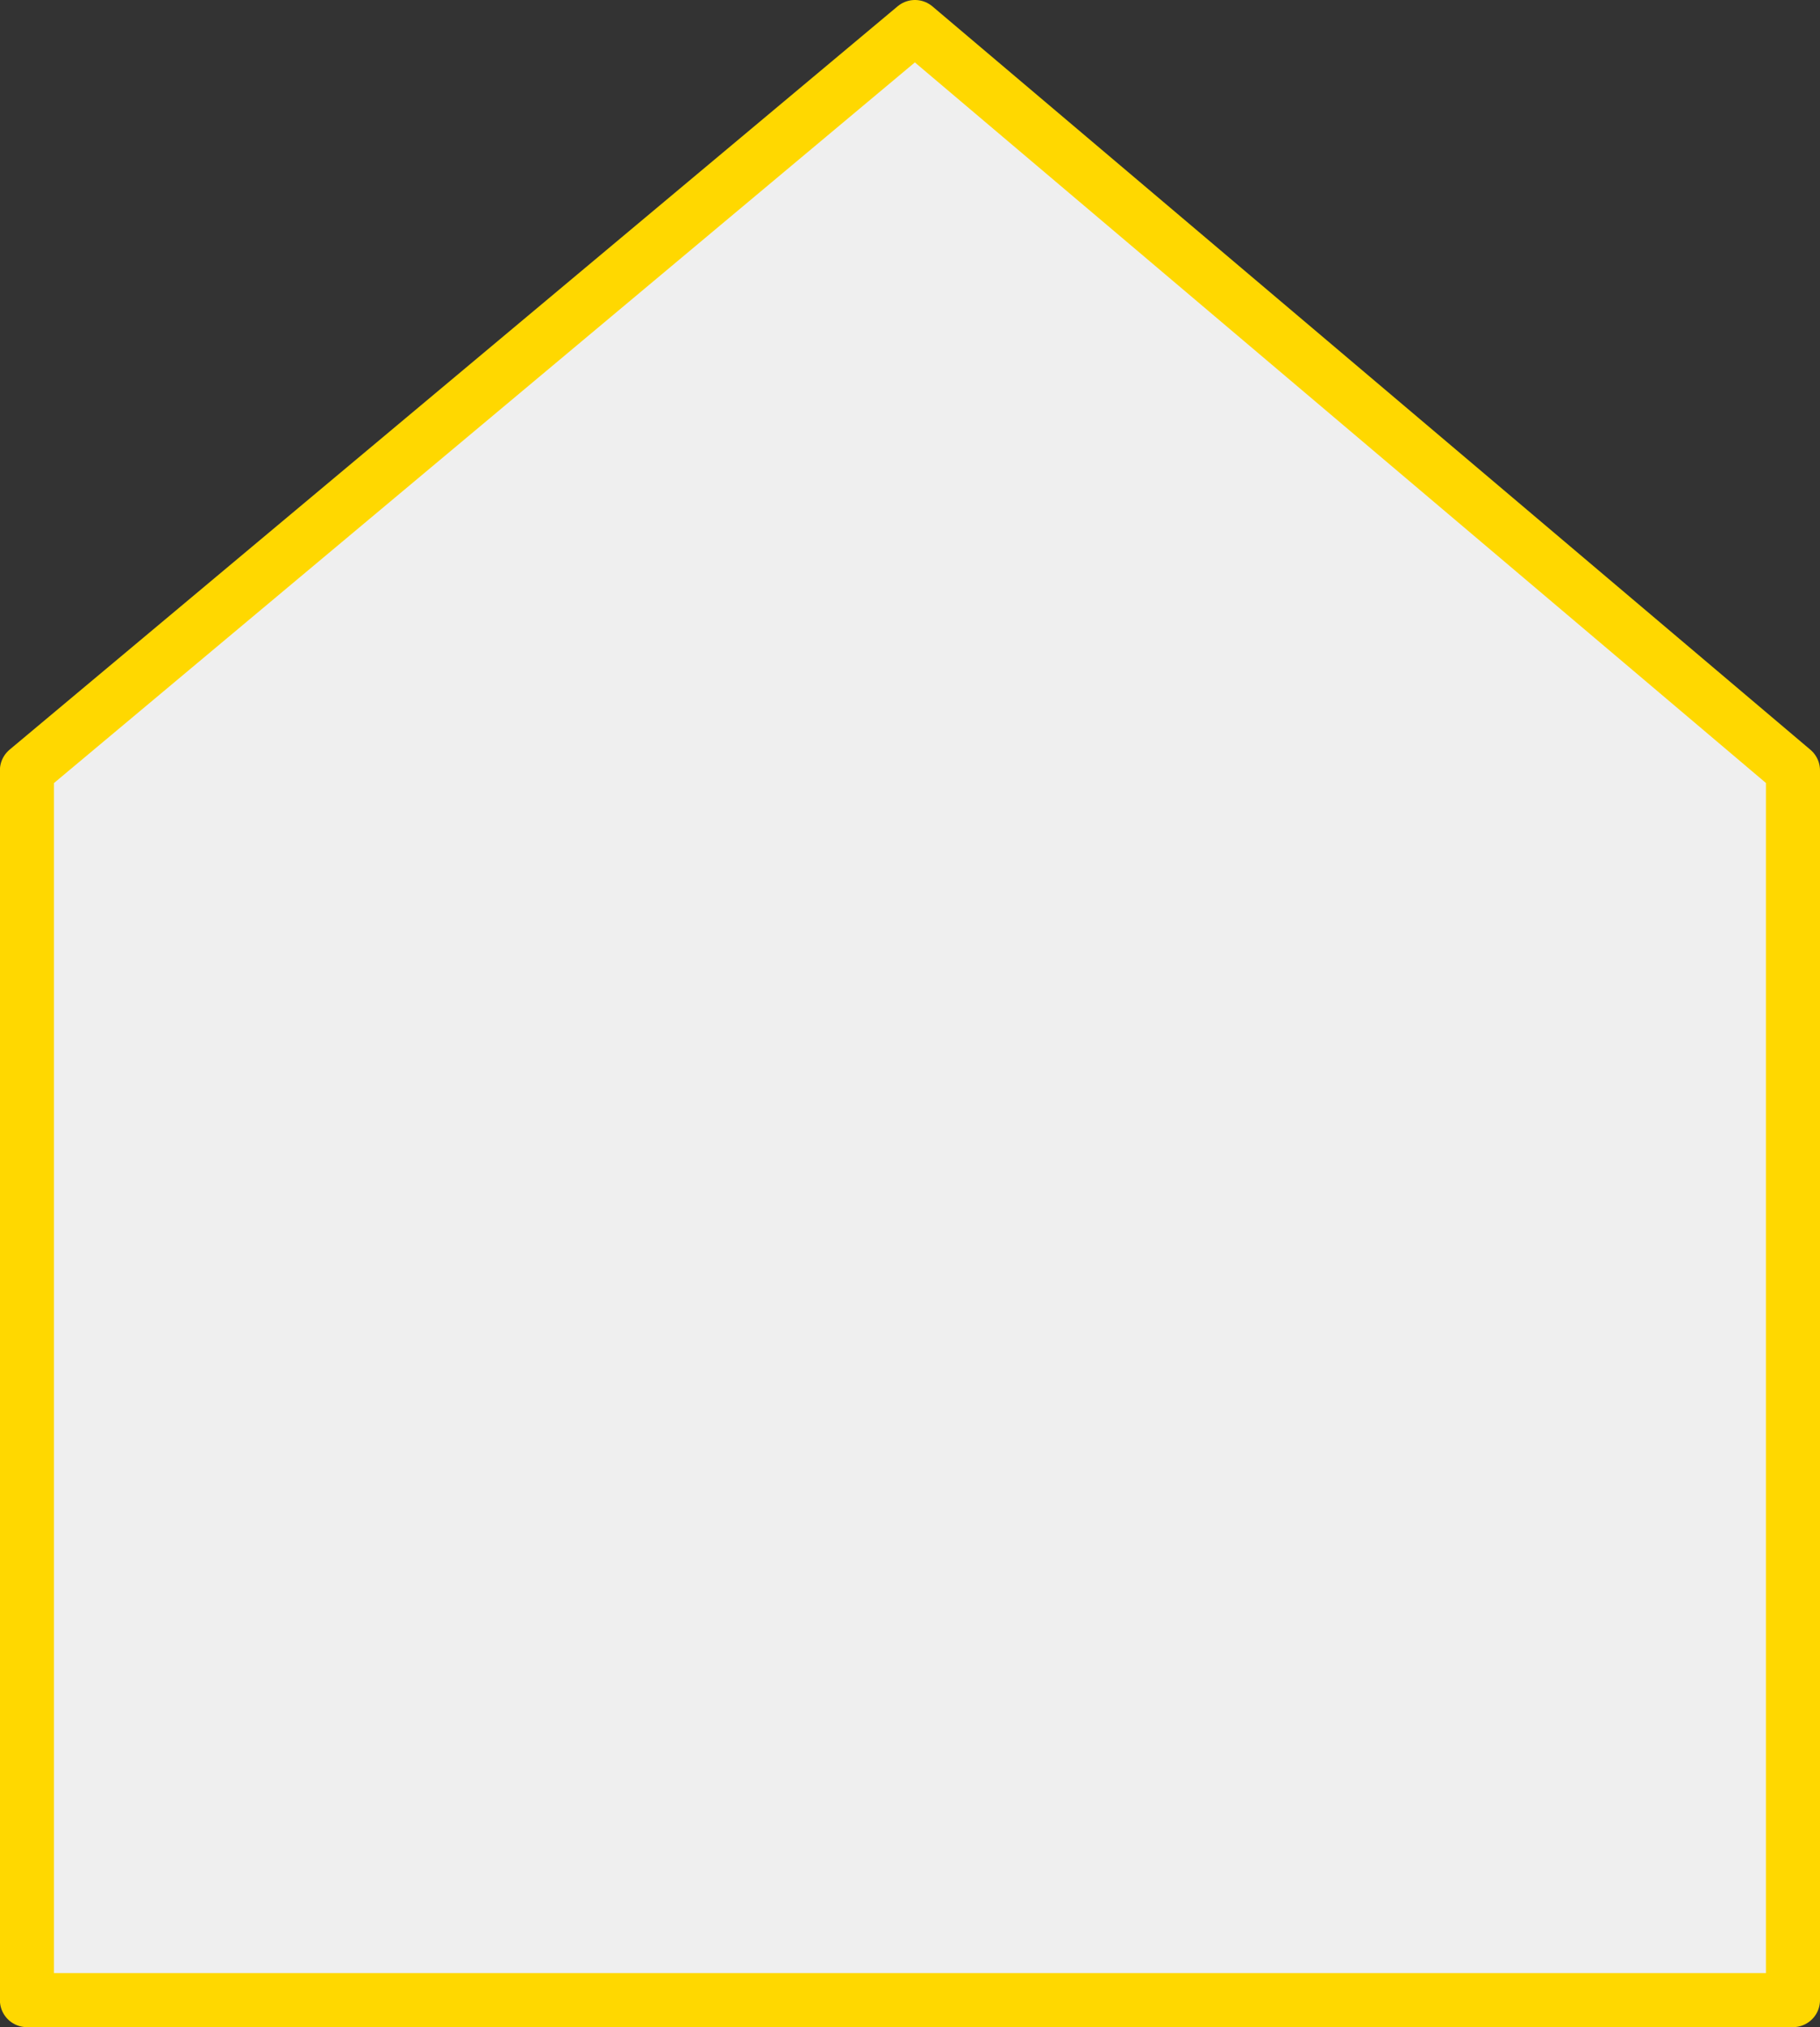
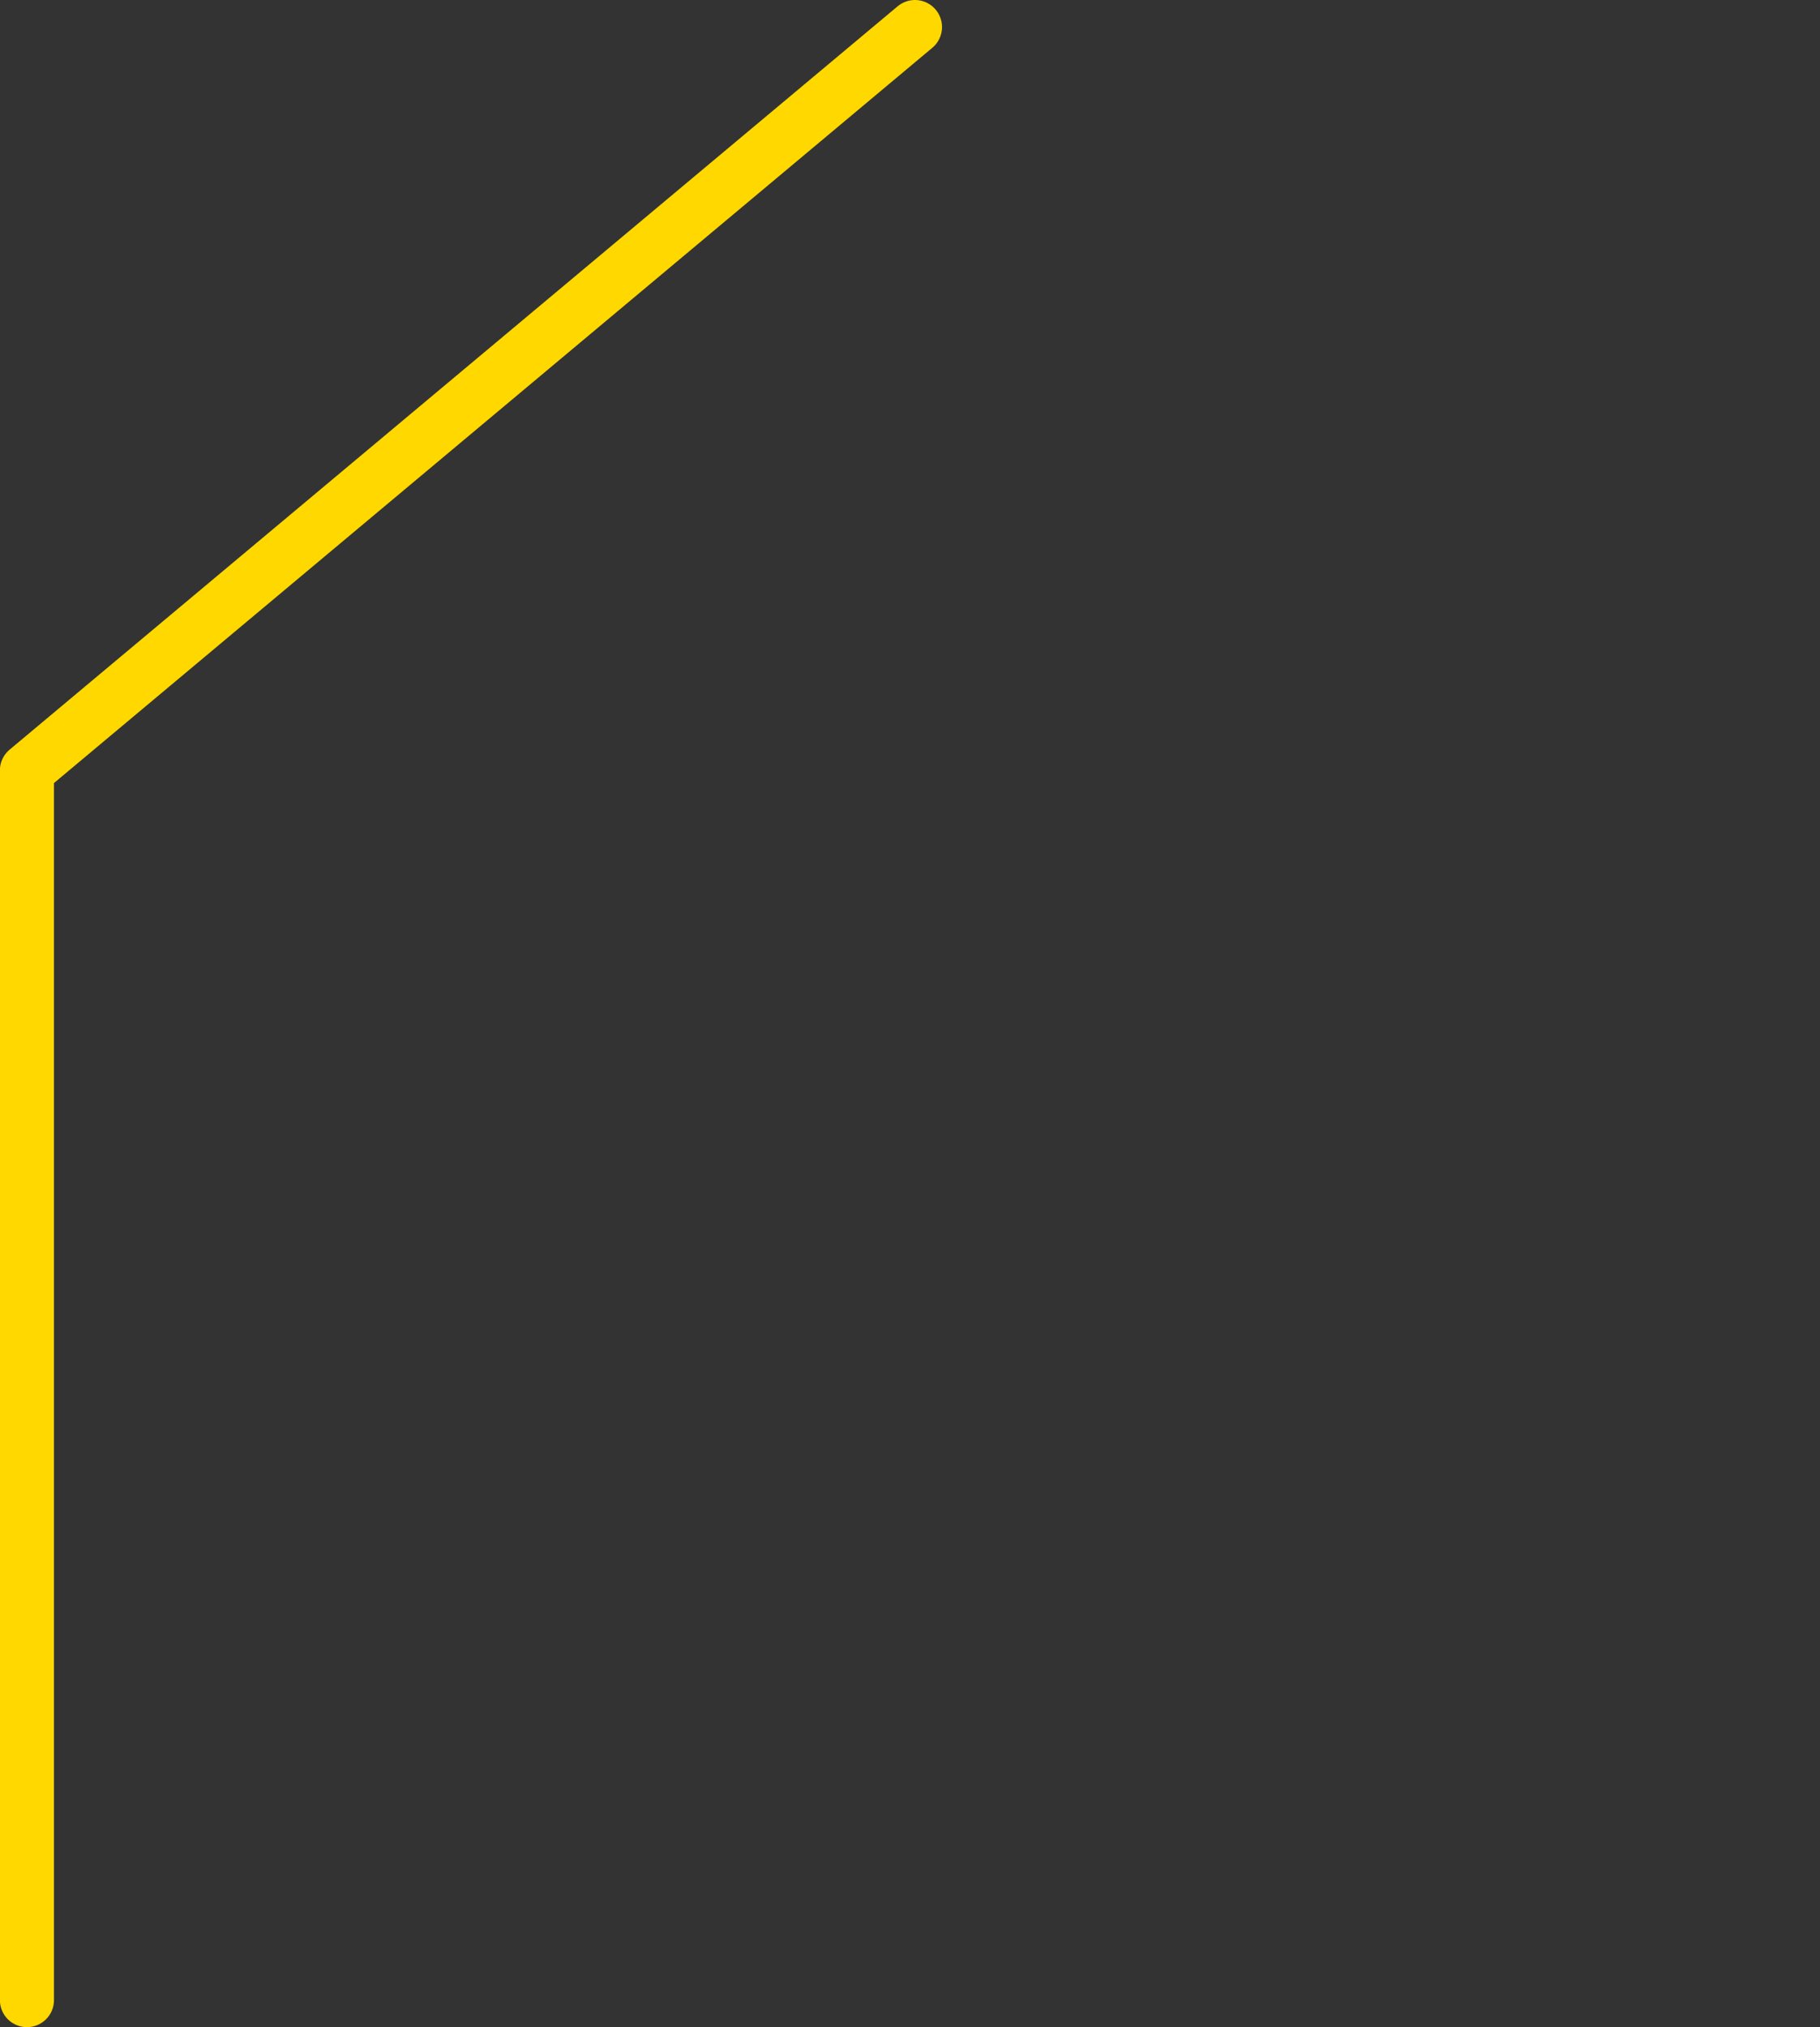
<svg xmlns="http://www.w3.org/2000/svg" width="168.28" height="187.344">
  <rect width="100%" height="100%" fill="#333333" stroke="none" />
-   <path data-name="runkingbg.svg,png/runkingbg.png" d="M84.6 2.5L2.49 71.2v113.643h163.29V71.2z" fill="#fff" fill-opacity=".92" stroke="#ffd800" stroke-linejoin="round" stroke-width="5" fill-rule="evenodd" />
+   <path data-name="runkingbg.svg,png/runkingbg.png" d="M84.6 2.5L2.49 71.2v113.643V71.2z" fill="#fff" fill-opacity=".92" stroke="#ffd800" stroke-linejoin="round" stroke-width="5" fill-rule="evenodd" />
</svg>